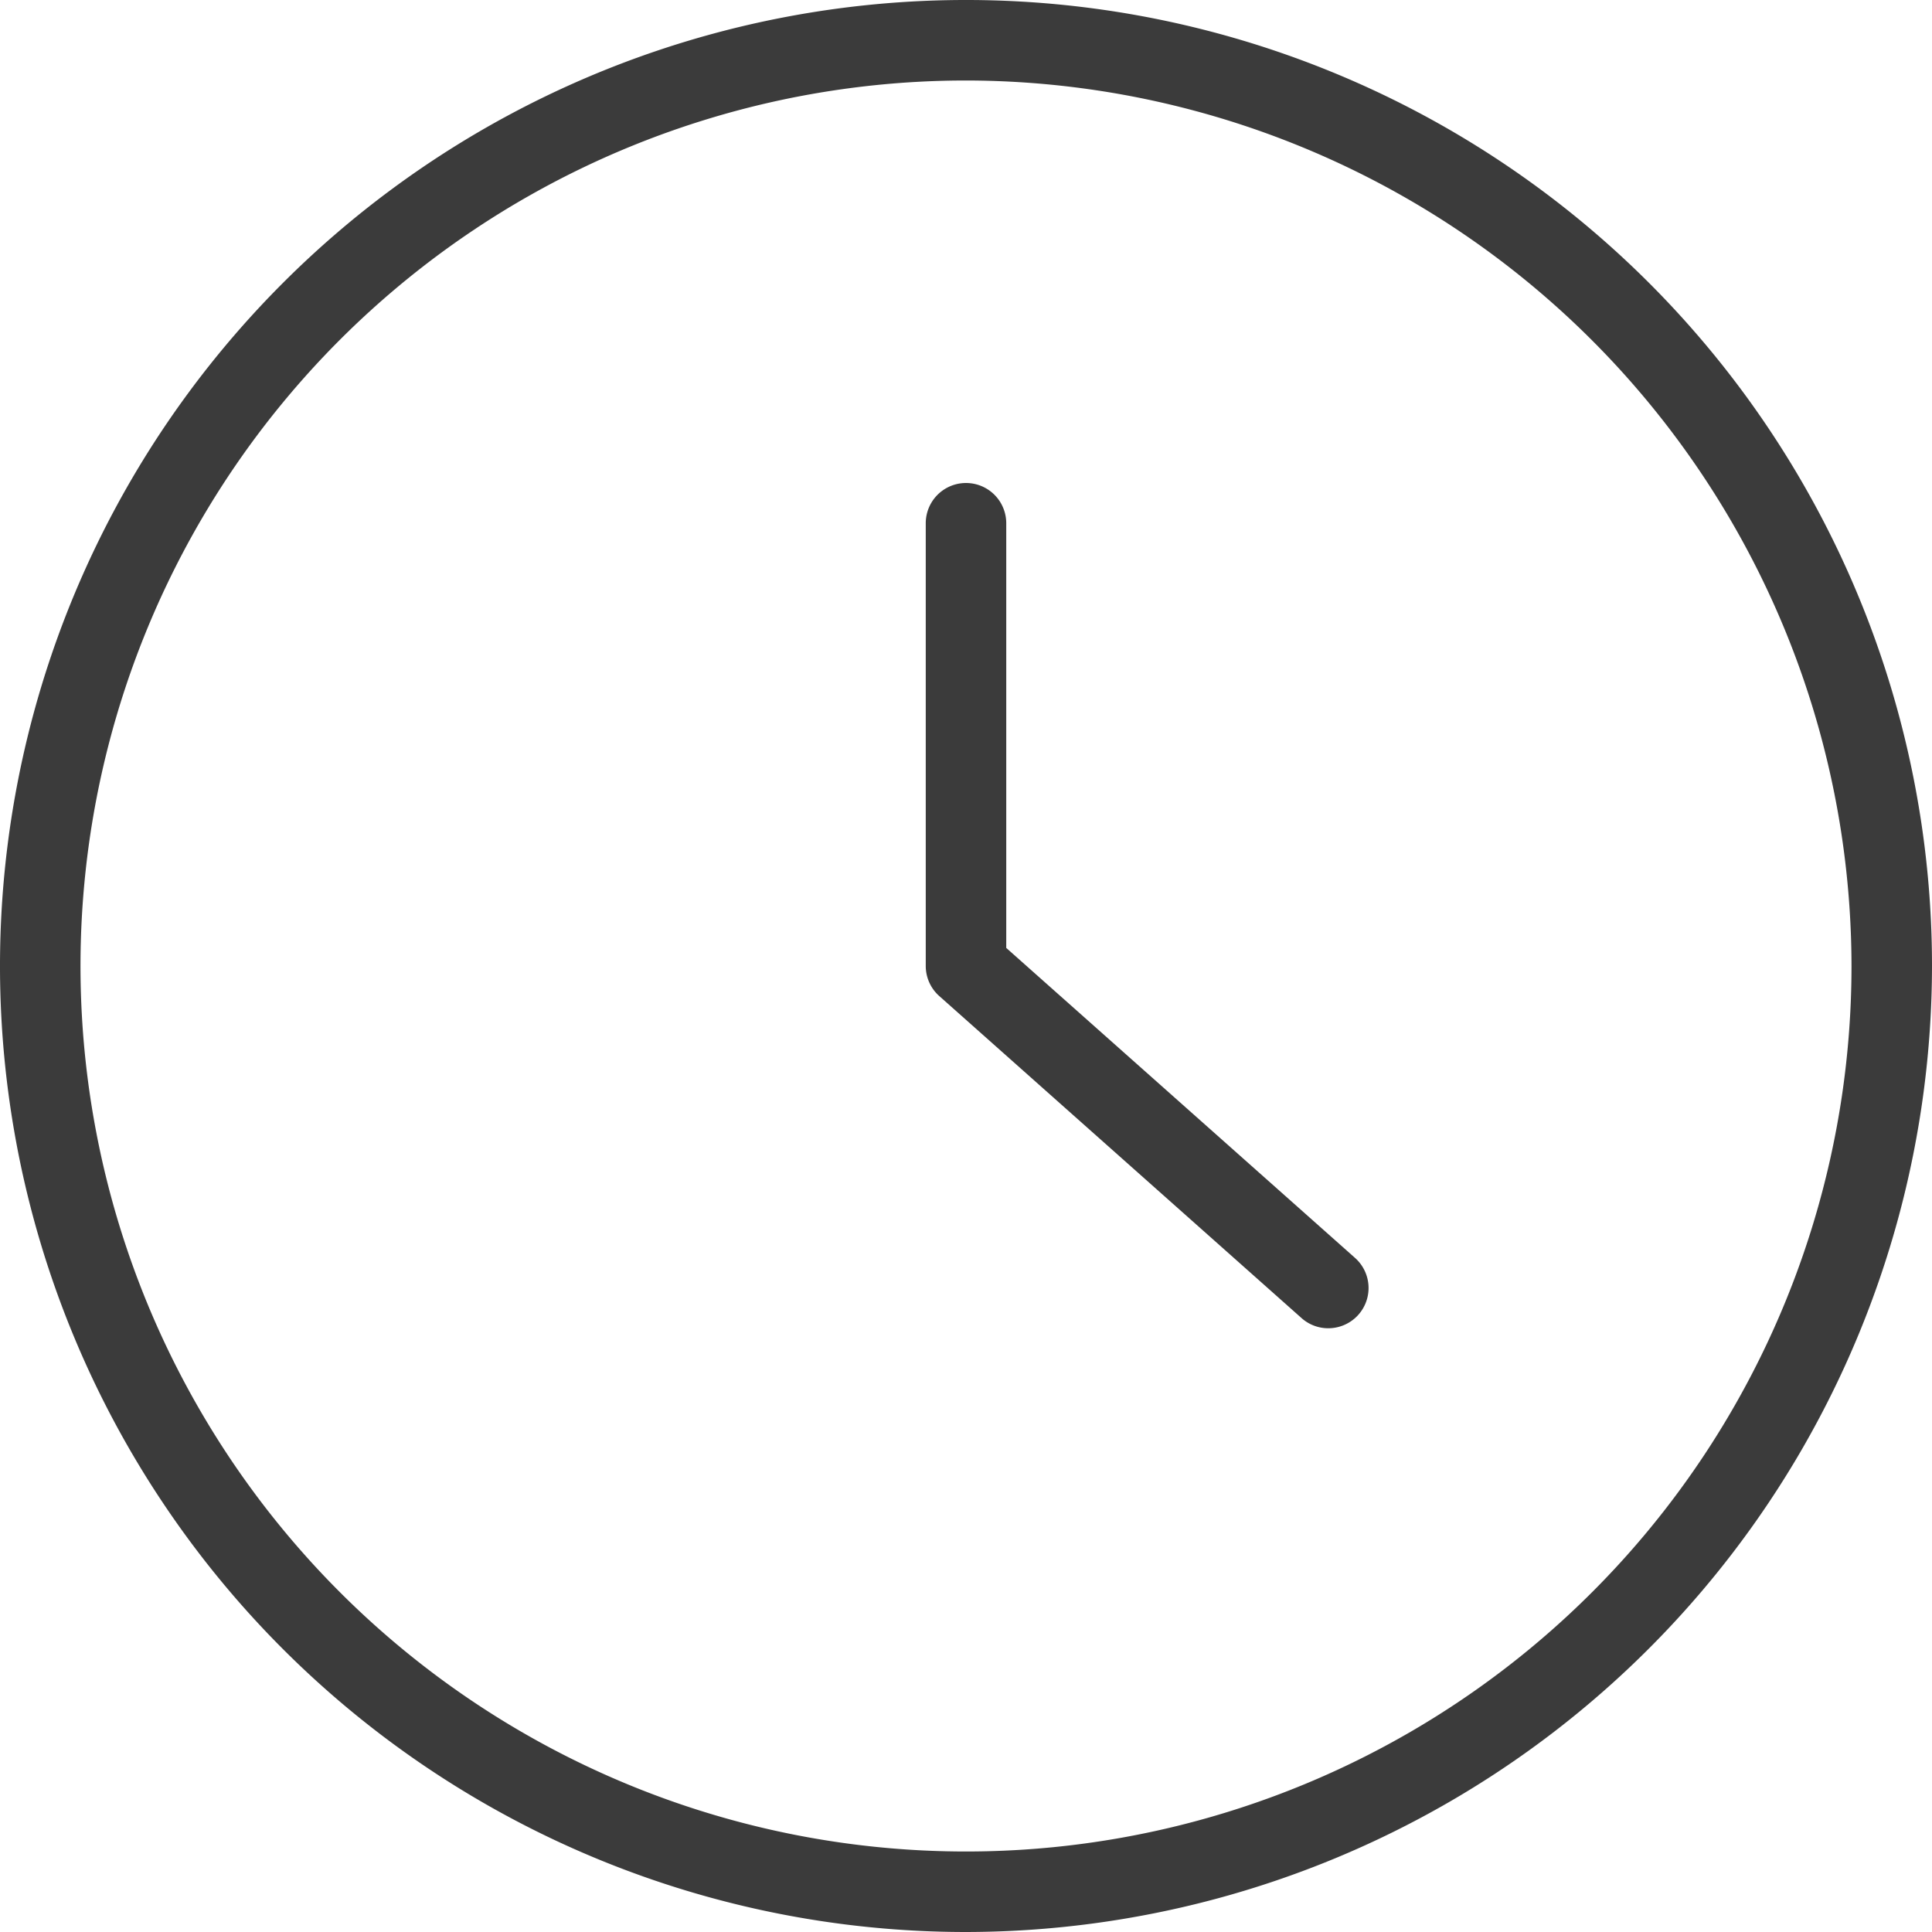
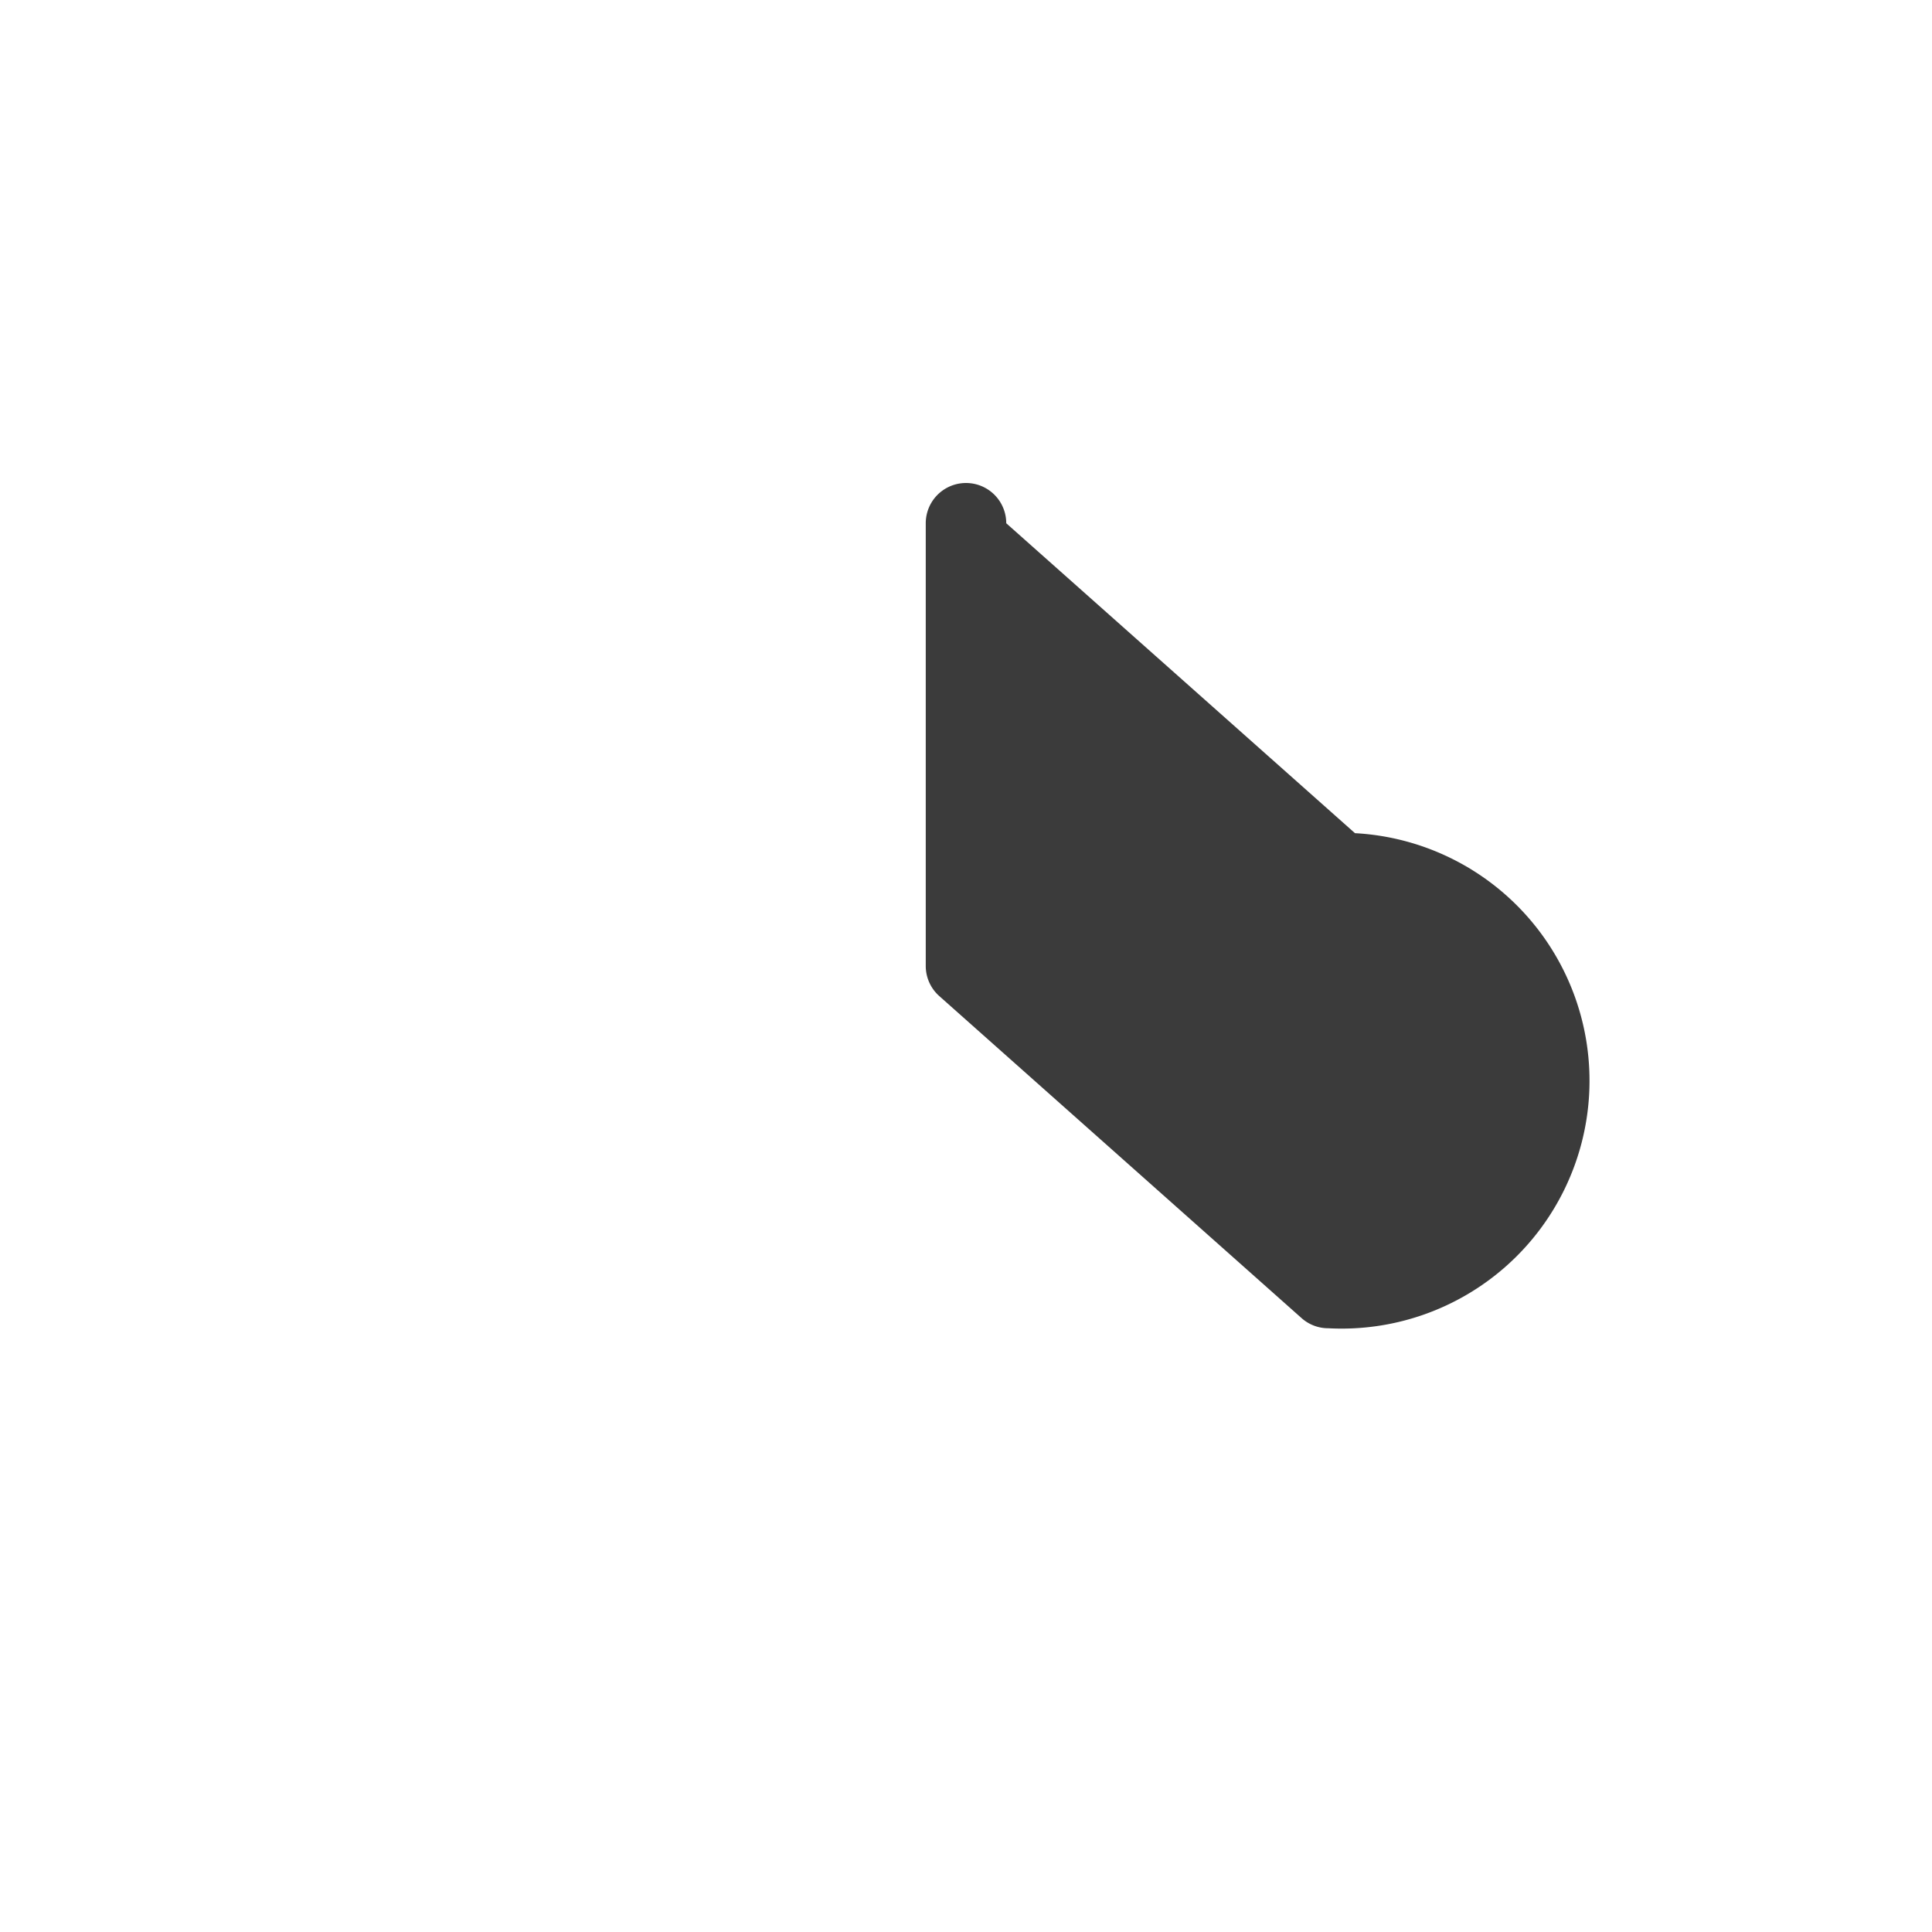
<svg xmlns="http://www.w3.org/2000/svg" width="48" height="48">
  <g data-name="Group 169">
-     <path data-name="Path 111" d="M24 48a24 24 0 1124-24 24.028 24.028 0 01-24 24zm0-46a22 22 0 1022 22A22.025 22.025 0 0024 2z" fill="#3b3b3b" />
-   </g>
+     </g>
  <g data-name="Group 170">
-     <path data-name="Path 112" d="M33 33a.993.993 0 01-.664-.253l-9-8A1 1 0 0123 24V13a1 1 0 012 0v10.551l8.664 7.7A1 1 0 0133 33z" fill="#3b3b3b" />
+     <path data-name="Path 112" d="M33 33a.993.993 0 01-.664-.253l-9-8A1 1 0 0123 24V13a1 1 0 012 0l8.664 7.7A1 1 0 0133 33z" fill="#3b3b3b" />
  </g>
</svg>